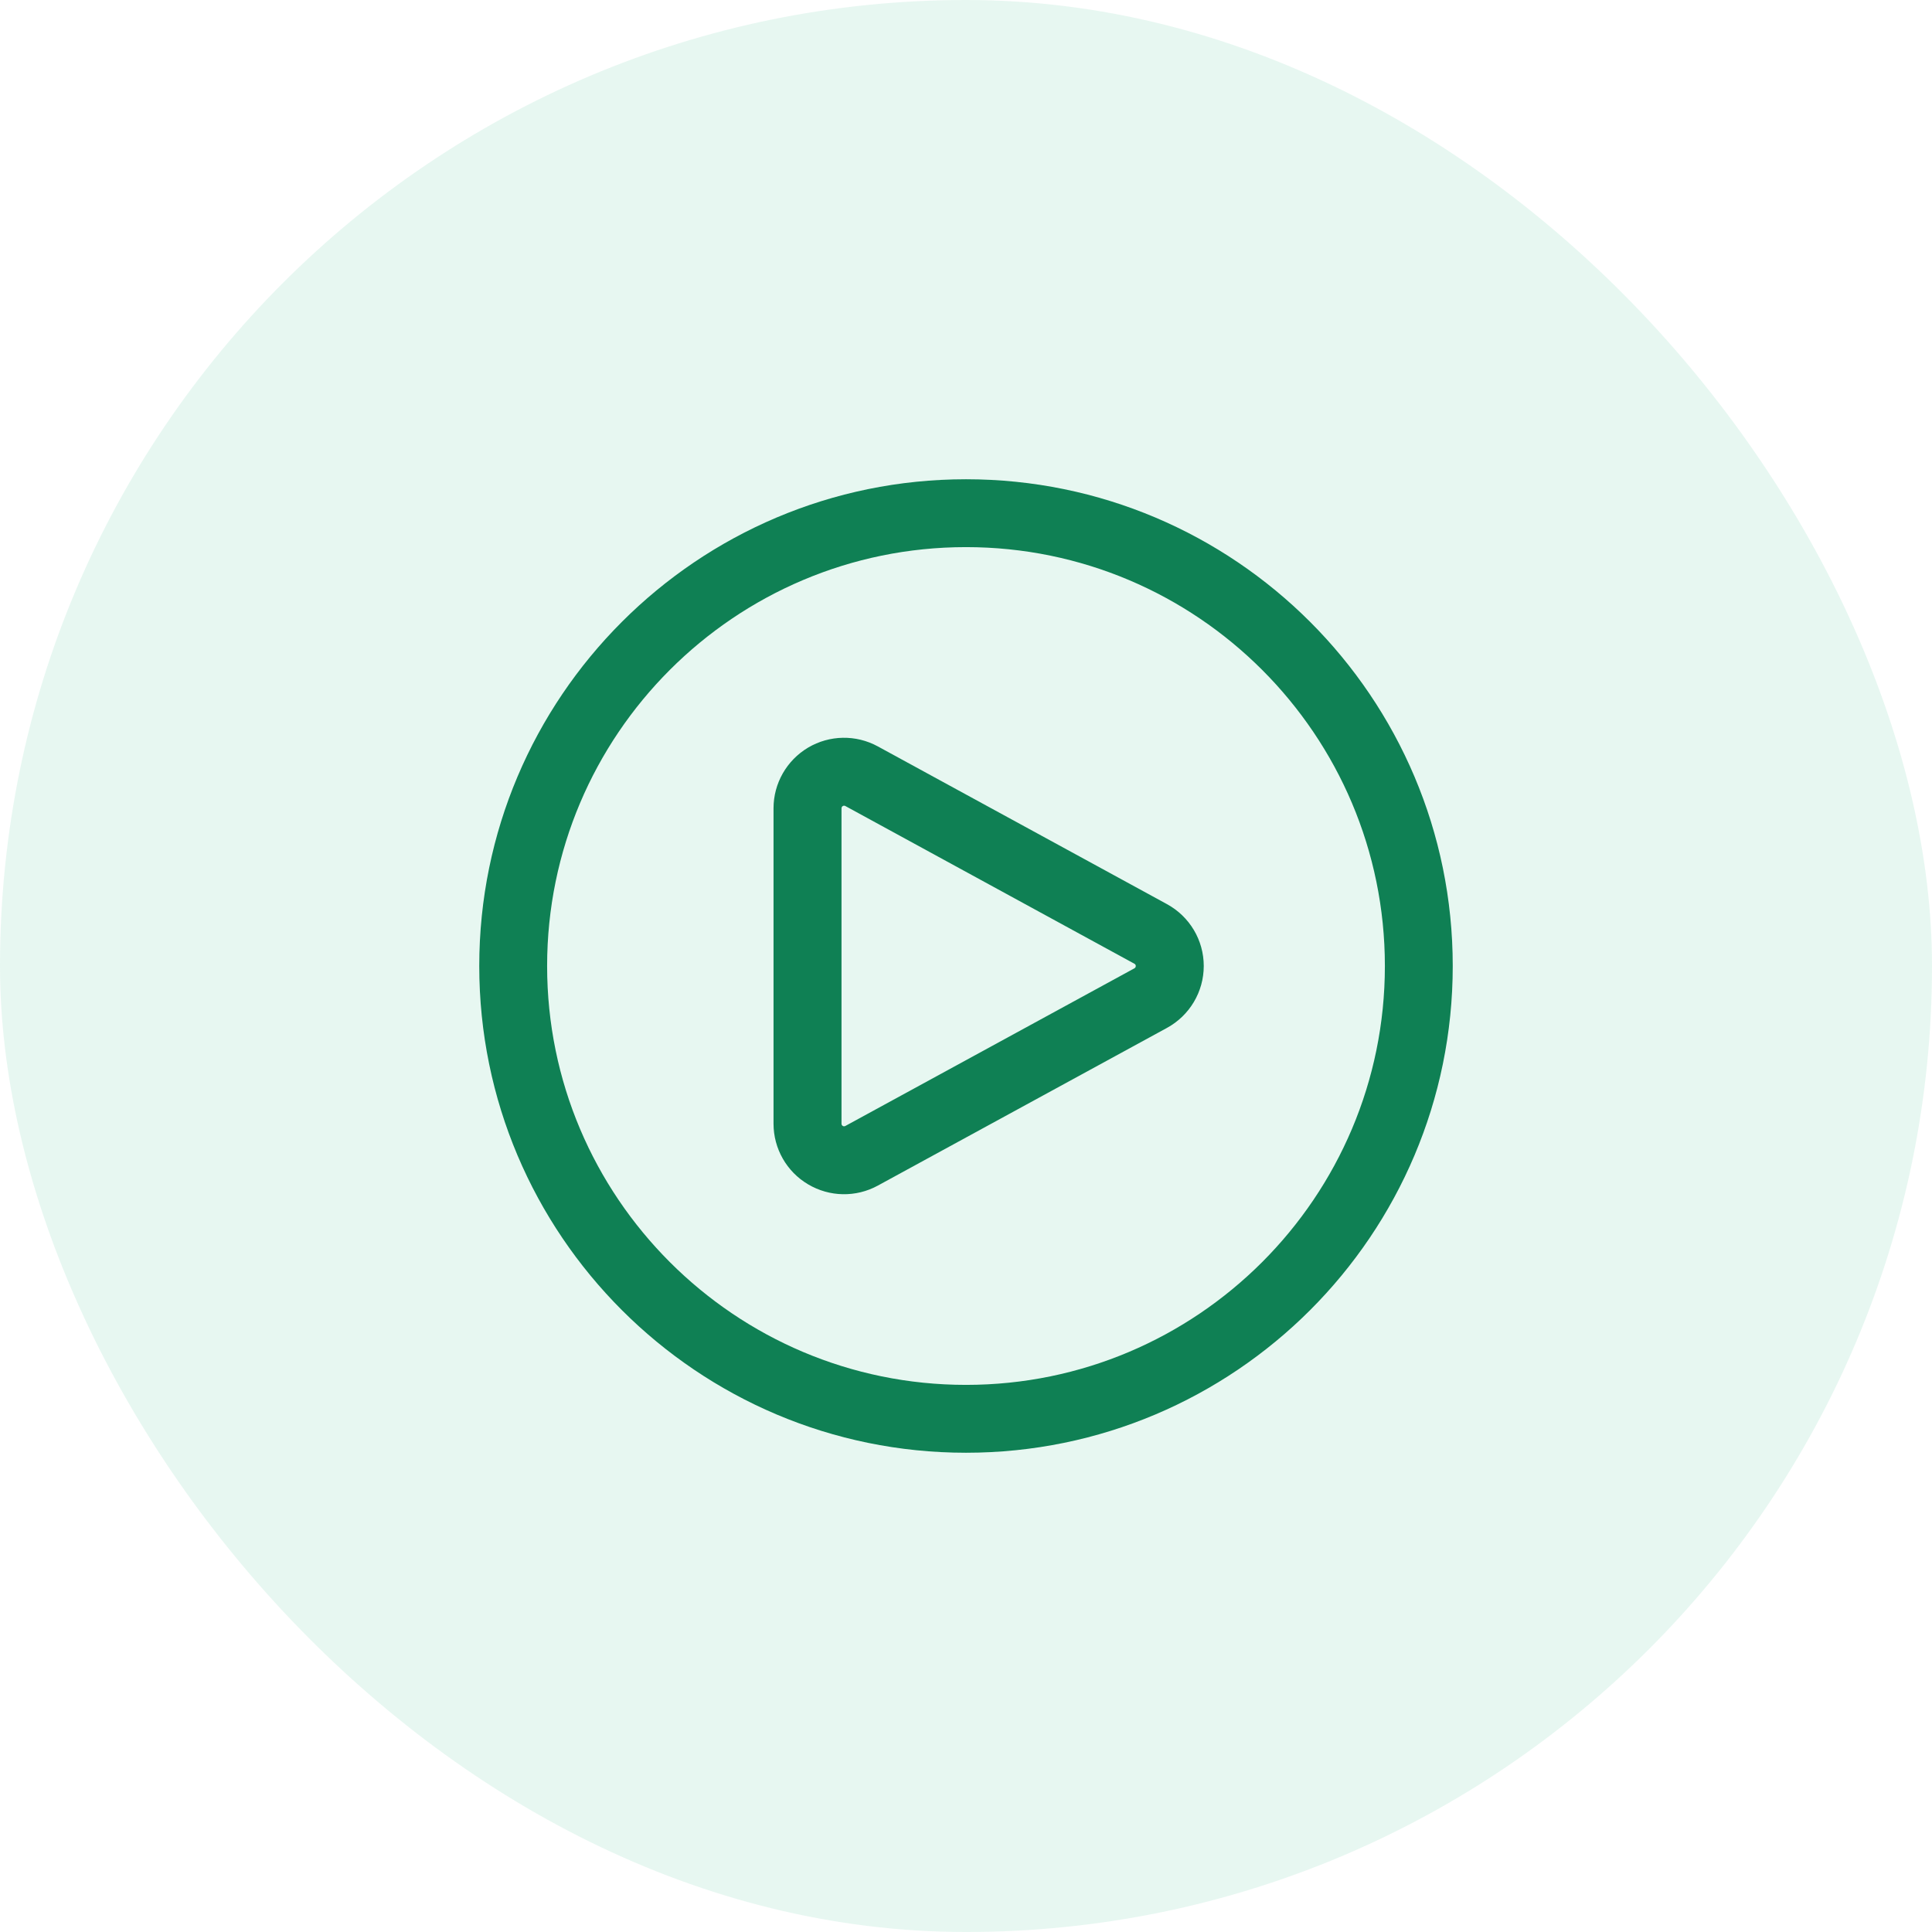
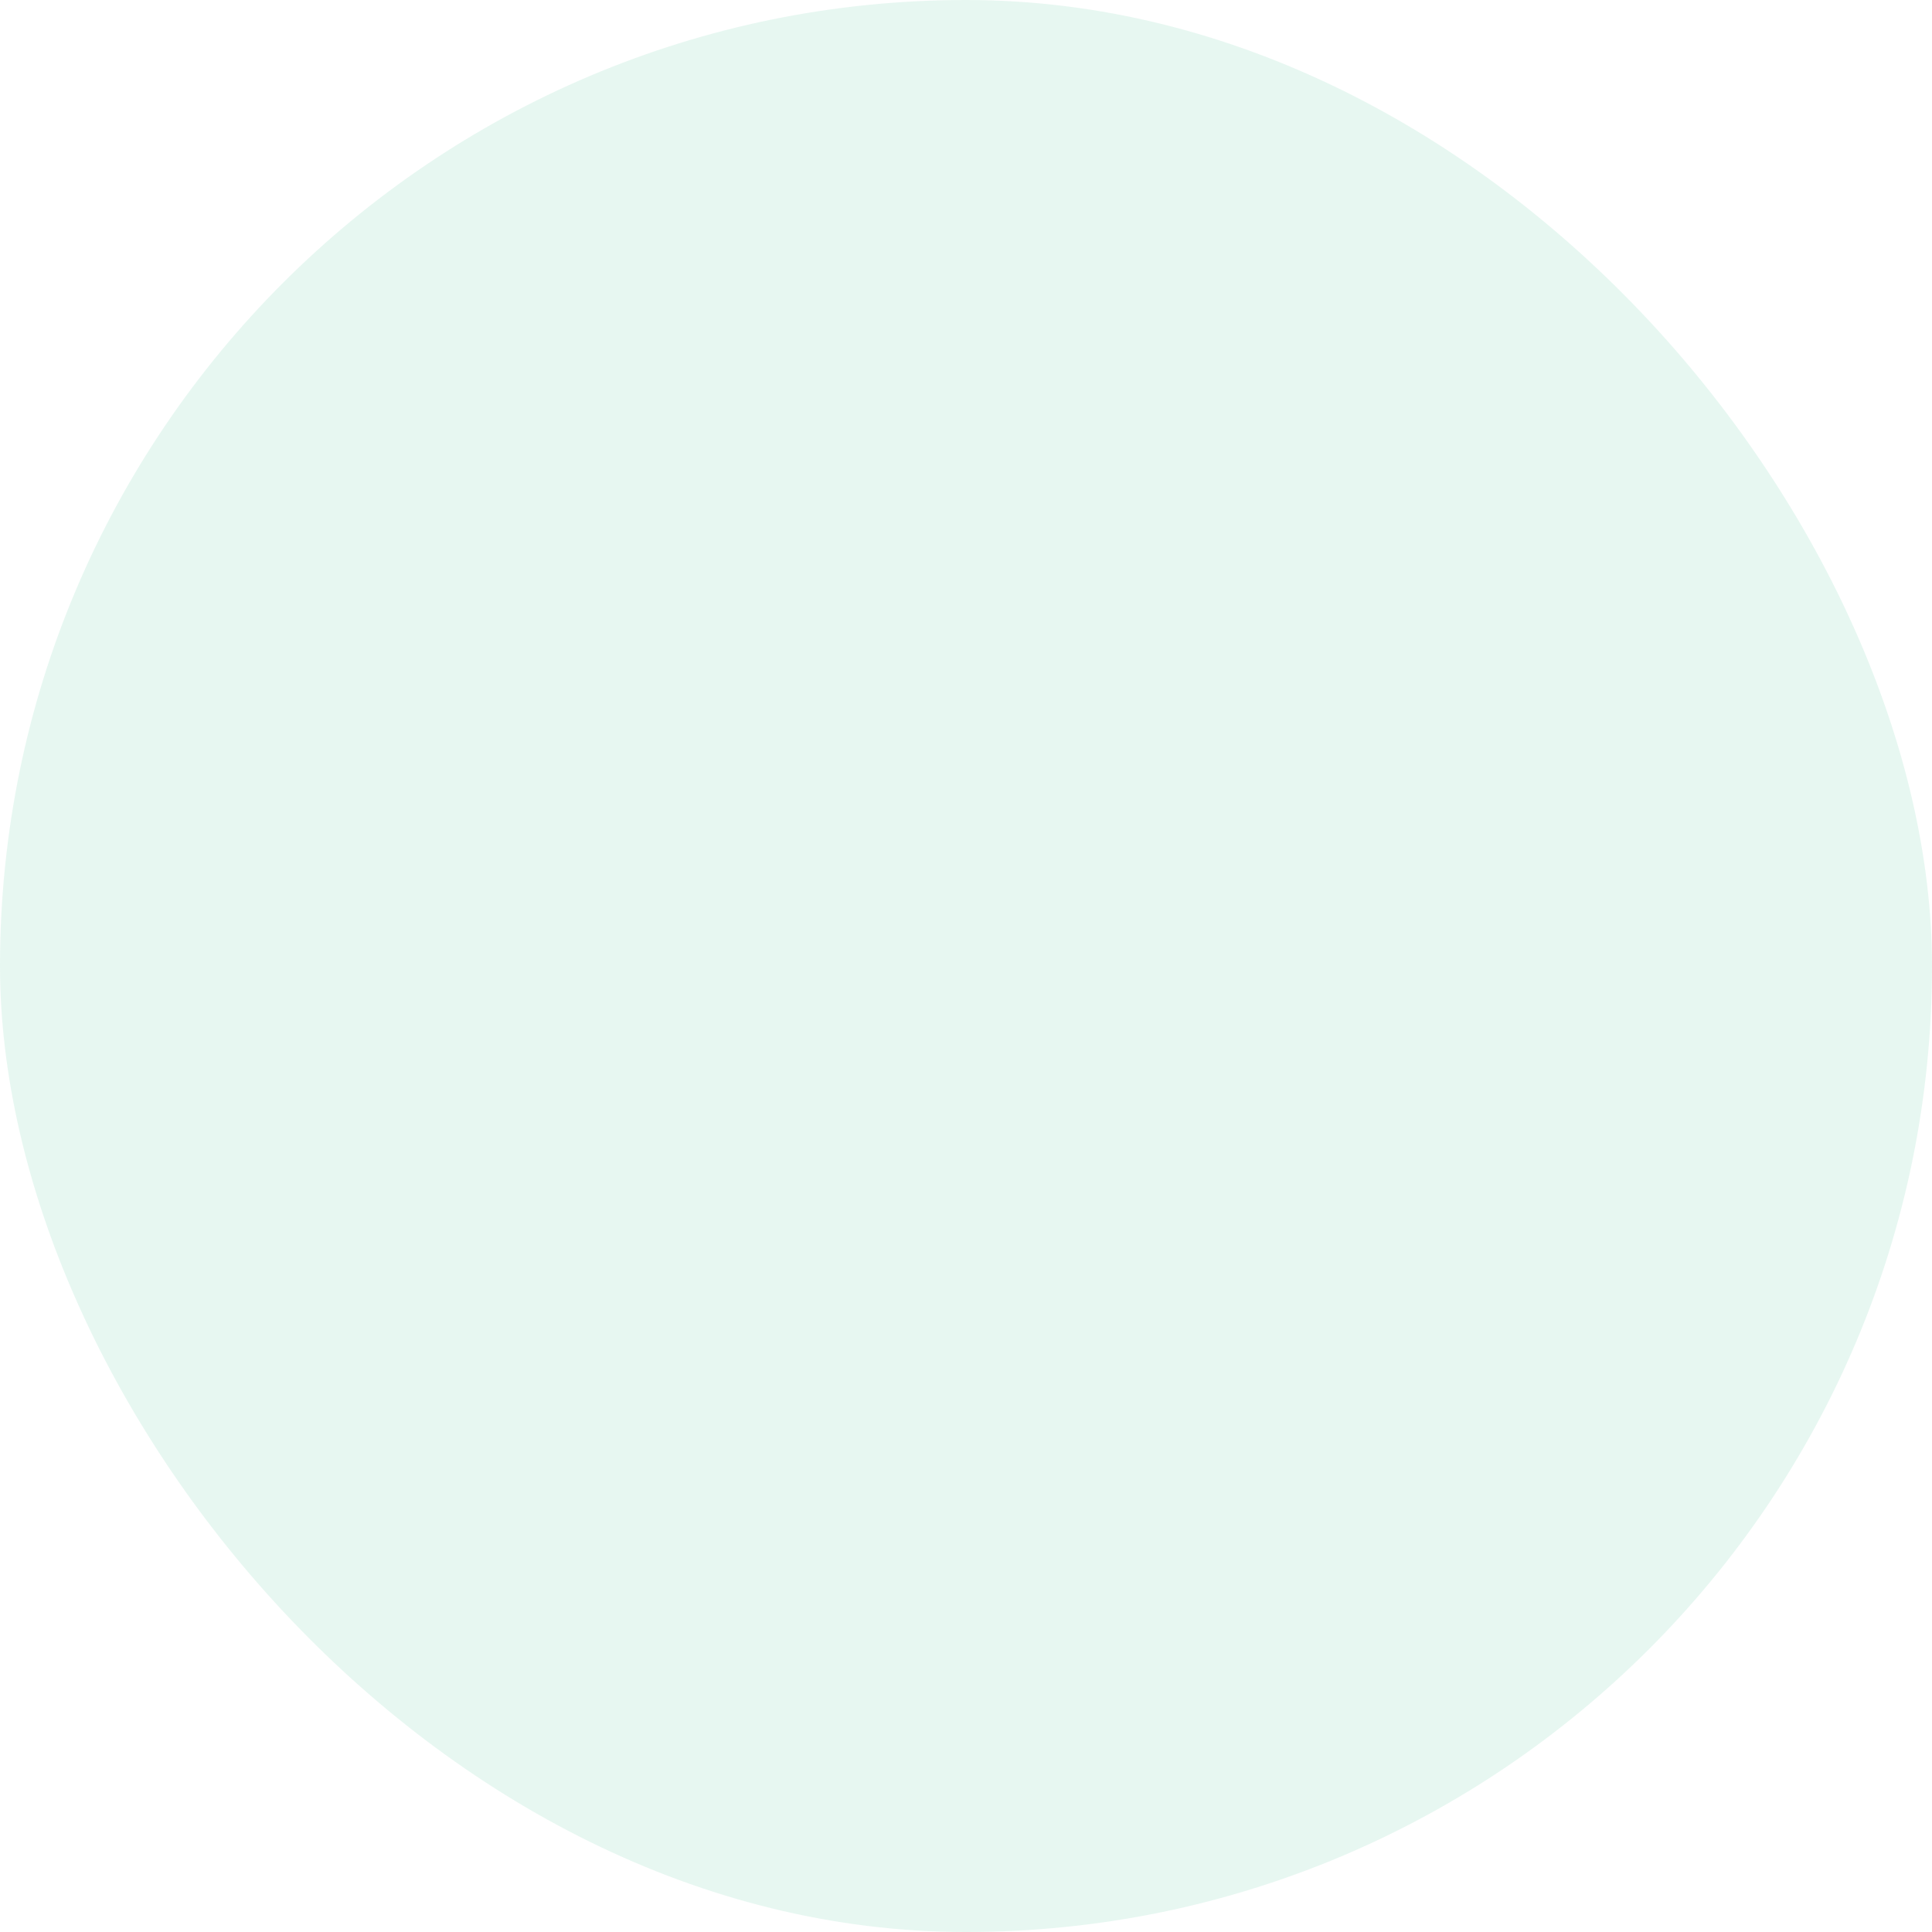
<svg xmlns="http://www.w3.org/2000/svg" width="32" height="32" viewBox="0 0 32 32" fill="none">
  <rect width="32" height="32" rx="16" fill="#13B375" fill-opacity="0.1" />
  <g clip-path="url(#clip0_2077_39)">
-     <path fill-rule="evenodd" clip-rule="evenodd" d="M16 7.938C20.45 7.938 24.062 11.55 24.062 16C24.062 20.45 20.45 24.062 16 24.062C11.55 24.062 7.938 20.45 7.938 16C7.938 11.55 11.55 7.938 16 7.938ZM16 9.062C12.171 9.062 9.062 12.171 9.062 16C9.062 19.829 12.171 22.938 16 22.938C19.829 22.938 22.938 19.829 22.938 16C22.938 12.171 19.829 9.062 16 9.062Z" fill="#0F8054" />
-     <path fill-rule="evenodd" clip-rule="evenodd" d="M19.328 14.975C19.704 15.18 19.938 15.572 19.938 16C19.938 16.427 19.704 16.82 19.329 17.025L14.54 19.637C14.178 19.835 13.739 19.827 13.384 19.616C13.03 19.407 12.812 19.025 12.812 18.612V13.388C12.812 12.975 13.03 12.594 13.384 12.383C13.739 12.173 14.178 12.165 14.54 12.363L19.328 14.975ZM18.79 15.963L14.001 13.35C13.988 13.343 13.971 13.343 13.959 13.351C13.946 13.358 13.938 13.373 13.938 13.388V18.612C13.938 18.627 13.946 18.642 13.959 18.649C13.971 18.657 13.988 18.657 14.001 18.65L18.79 16.038C18.804 16.03 18.812 16.016 18.812 16C18.812 15.984 18.804 15.97 18.79 15.963Z" fill="#0F8054" />
-   </g>
+     </g>
  <defs>
    <clipPath id="clip0_2077_39">
-       <rect width="18" height="18" fill="white" transform="translate(7 7)" />
-     </clipPath>
+       </clipPath>
  </defs>
</svg>